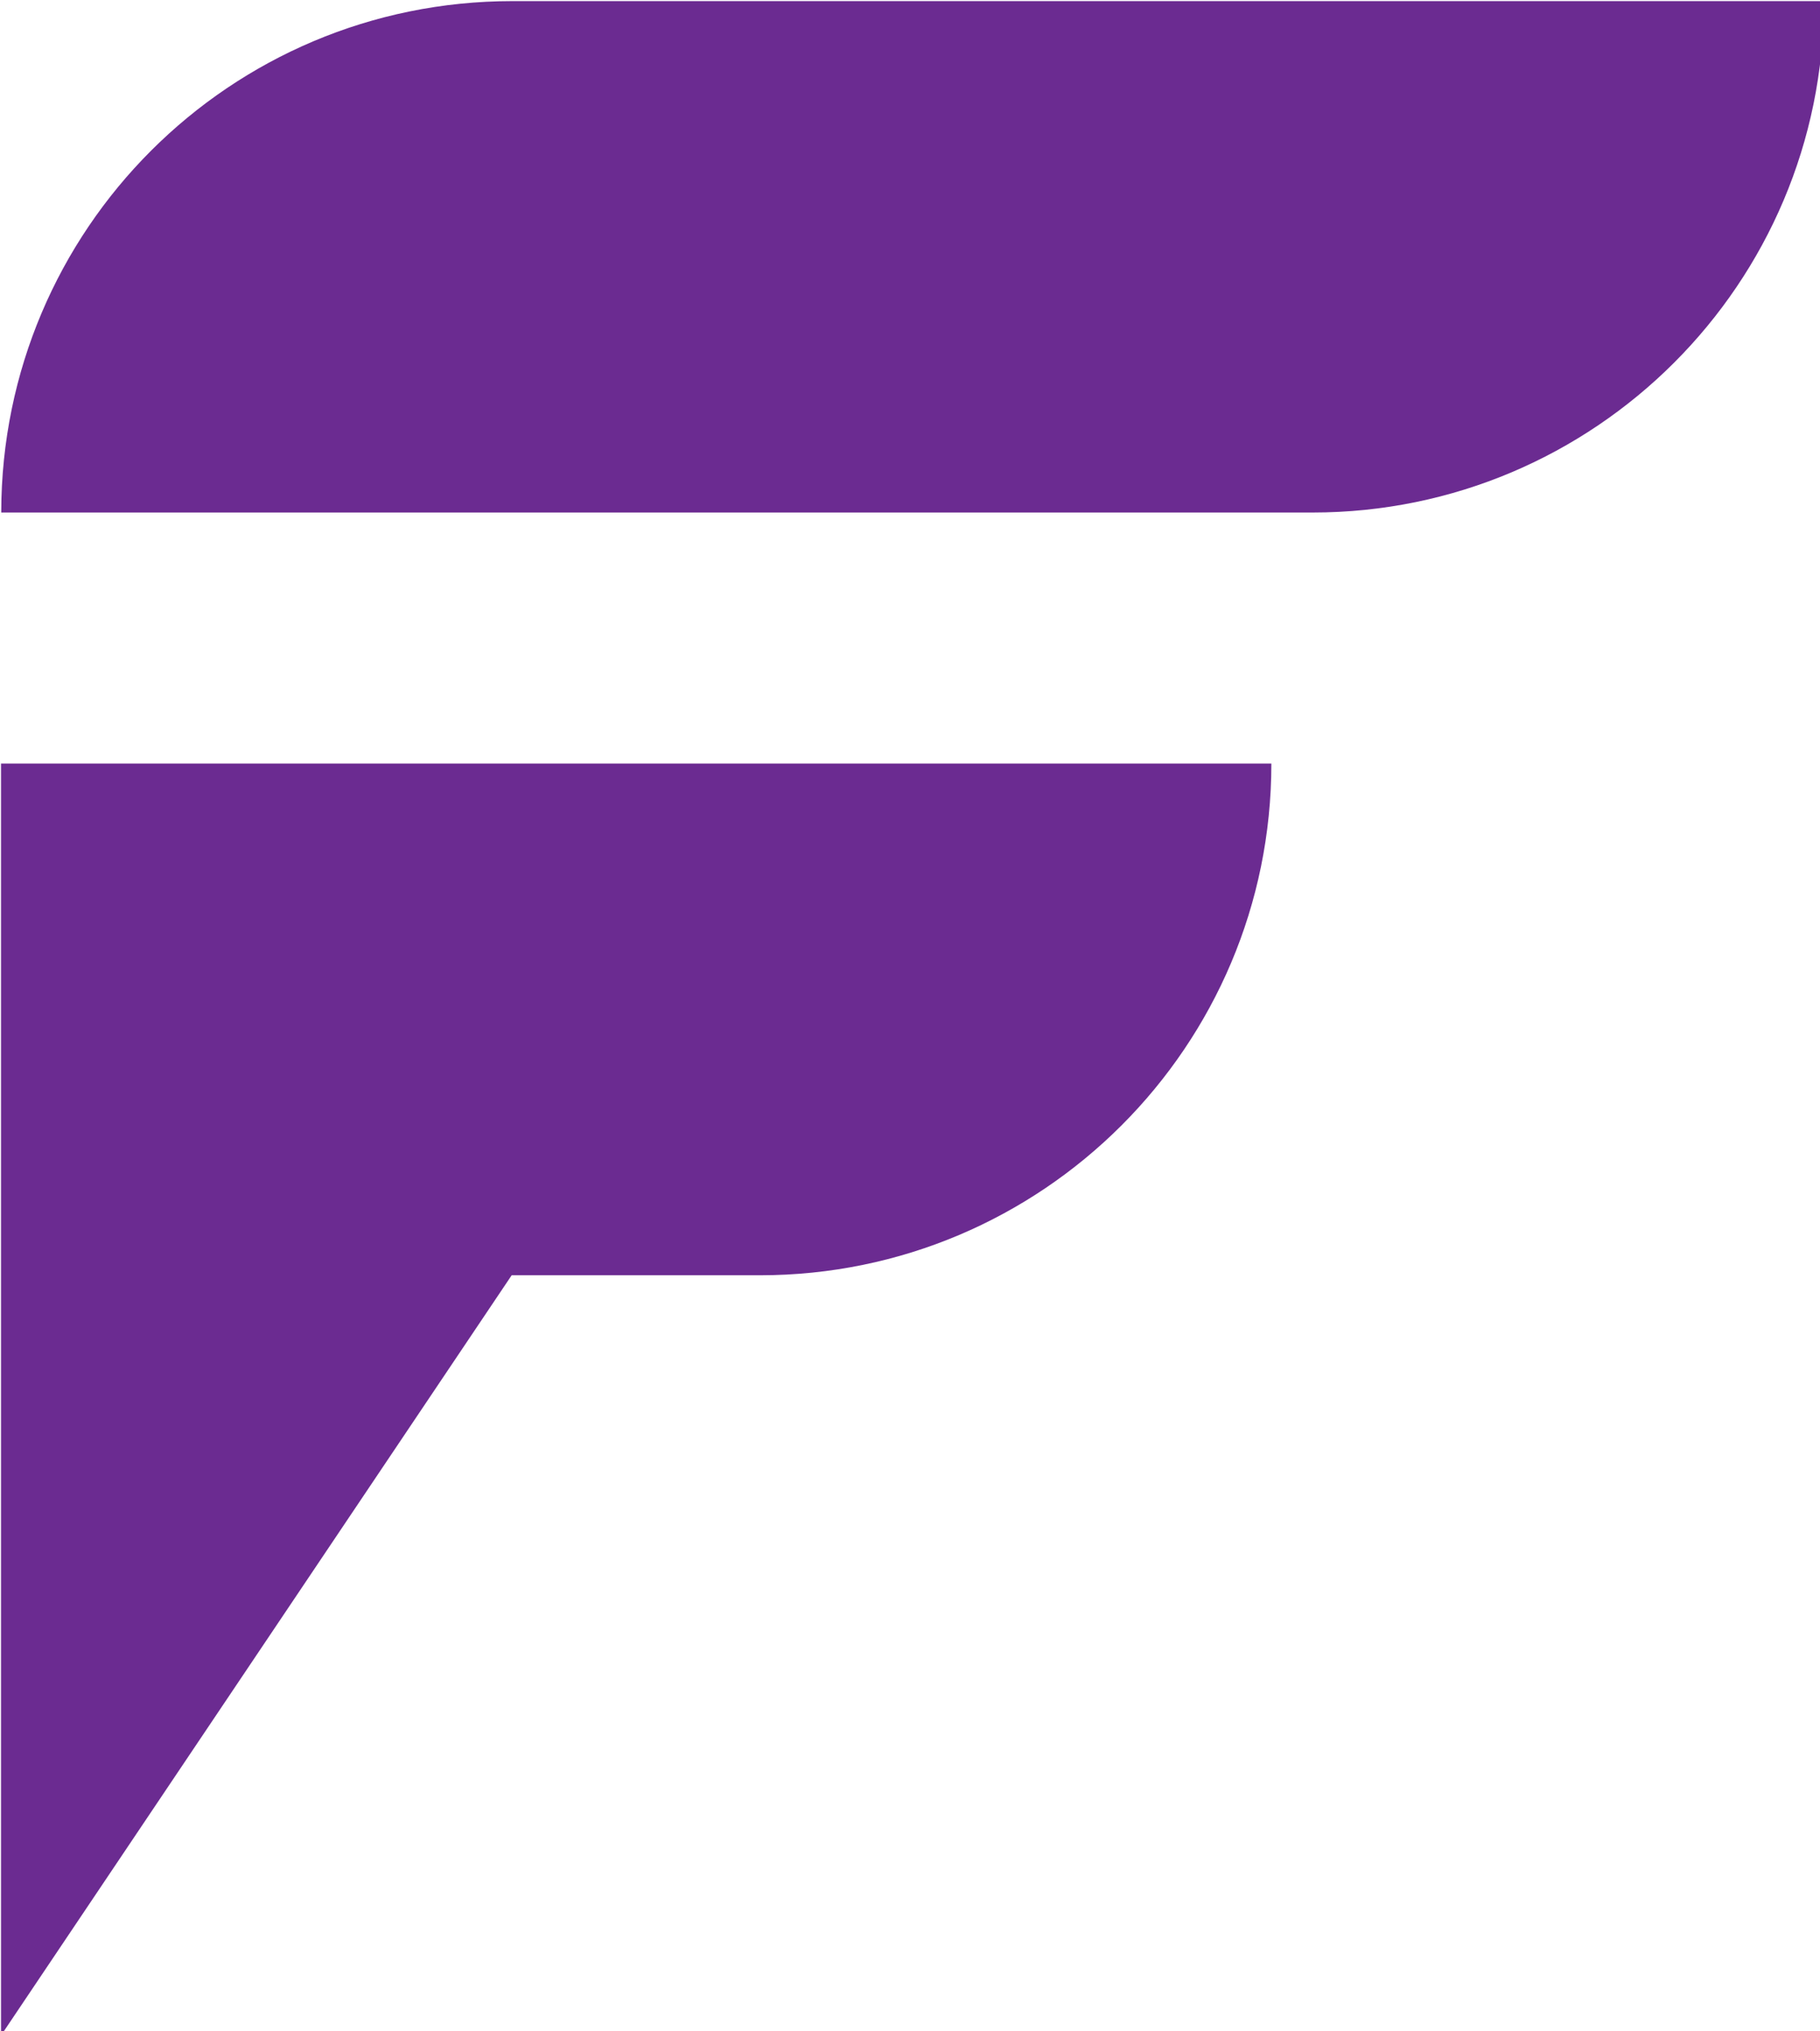
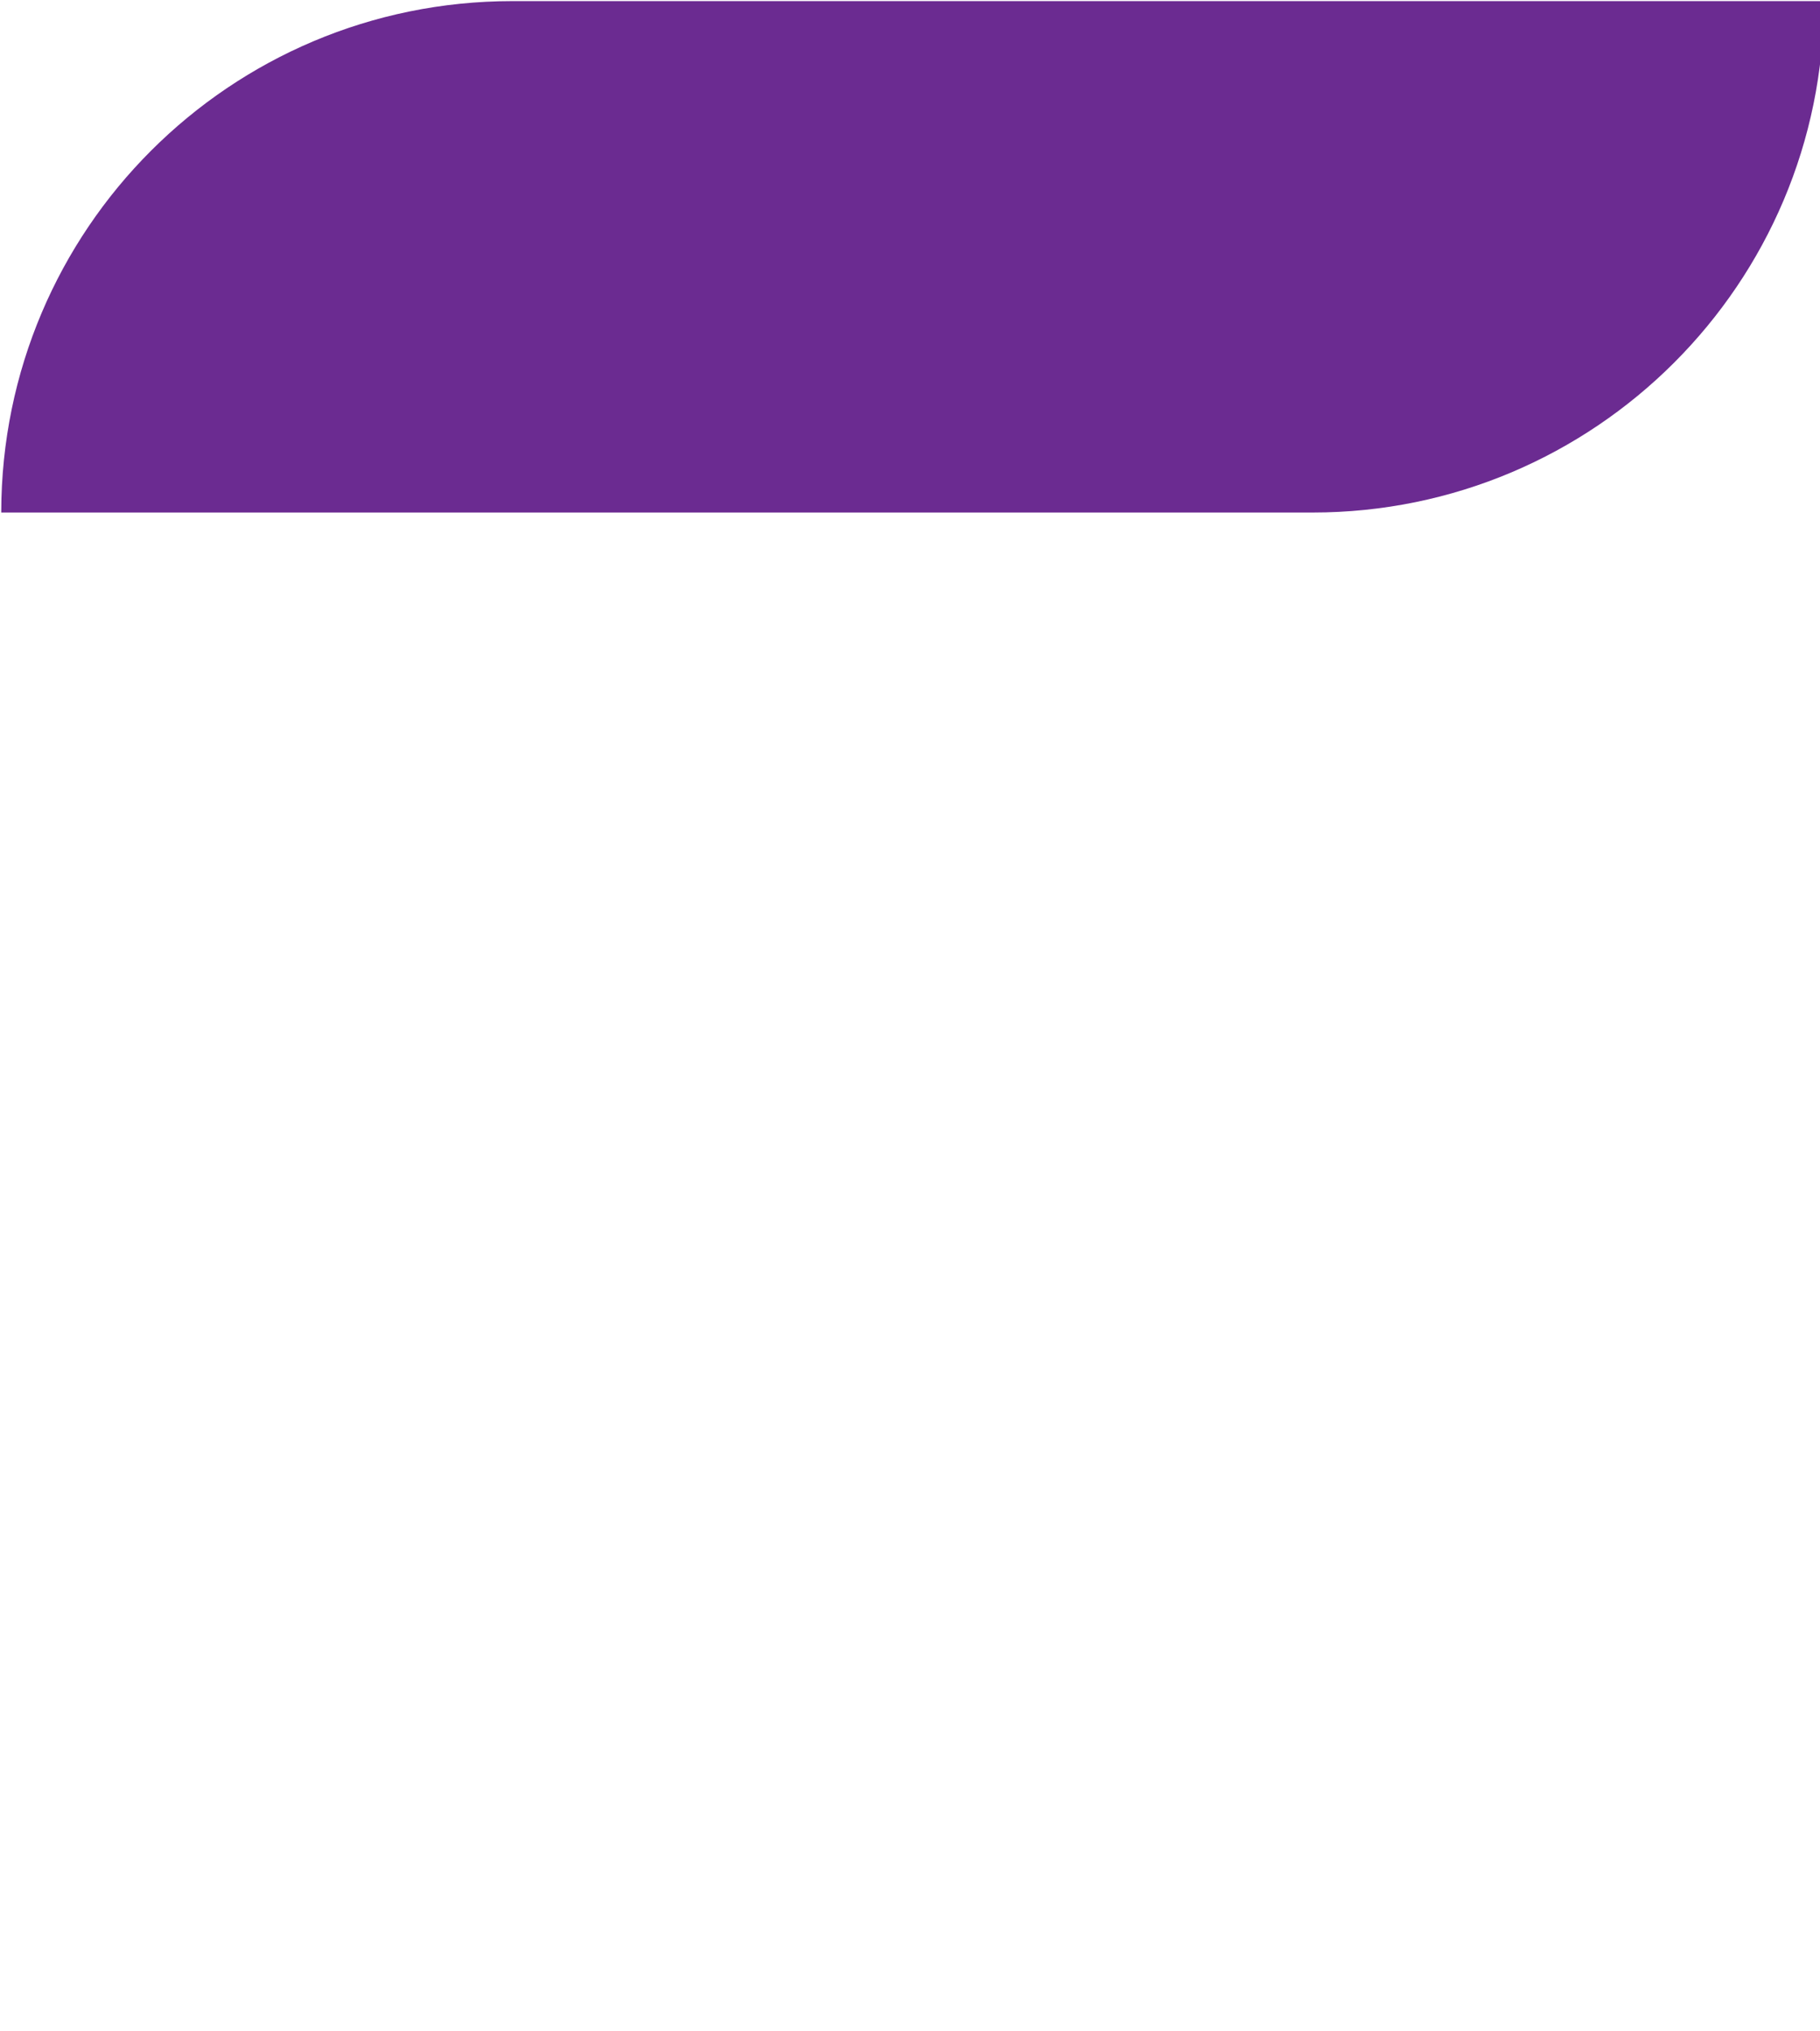
<svg xmlns="http://www.w3.org/2000/svg" xmlns:ns1="http://www.inkscape.org/namespaces/inkscape" xmlns:ns2="http://sodipodi.sourceforge.net/DTD/sodipodi-0.dtd" width="46.186mm" height="51.528mm" viewBox="0 0 46.186 51.528" version="1.1" id="svg360" ns1:version="1.2.1 (9c6d41e410, 2022-07-14)" ns2:docname="facts_icon.svg">
  <ns2:namedview id="namedview362" pagecolor="#ffffff" bordercolor="#000000" borderopacity="0.25" ns1:showpageshadow="2" ns1:pageopacity="0.0" ns1:pagecheckerboard="0" ns1:deskcolor="#d1d1d1" ns1:document-units="mm" showgrid="false" ns1:zoom="0.71624579" ns1:cx="7.6789282" ns1:cy="97.033729" ns1:window-width="1920" ns1:window-height="991" ns1:window-x="-9" ns1:window-y="1071" ns1:window-maximized="1" ns1:current-layer="layer1" />
  <defs id="defs357" />
  <g ns1:label="Layer 1" ns1:groupmode="layer" id="layer1" transform="translate(-103.243,-123.106)">
    <g id="Facts_icoon" transform="matrix(0.265,0,0,0.265,86.961,105.228)" style="fill:#6b2b91;fill-opacity:1">
      <g id="g54" style="fill:#6b2b91;fill-opacity:1">
-         <path d="m 183.19,140.56 c 0,27.07 -21.95,48.99 -48.98,48.99 h -23.77 l -48.9,72.77 V 140.56 Z" id="path48" style="fill:#6b2b91;fill-opacity:1" />
        <g id="g52" style="fill:#6b2b91;fill-opacity:1">
          <path d="m 236.1,67.57 c 0,27.05 -21.95,48.96 -48.96,48.96 H 61.56 v -0.04 C 61.6,89.44 83.47,67.57 110.52,67.57 Z" id="path50" style="fill:#6b2b91;fill-opacity:1" />
        </g>
      </g>
    </g>
  </g>
</svg>